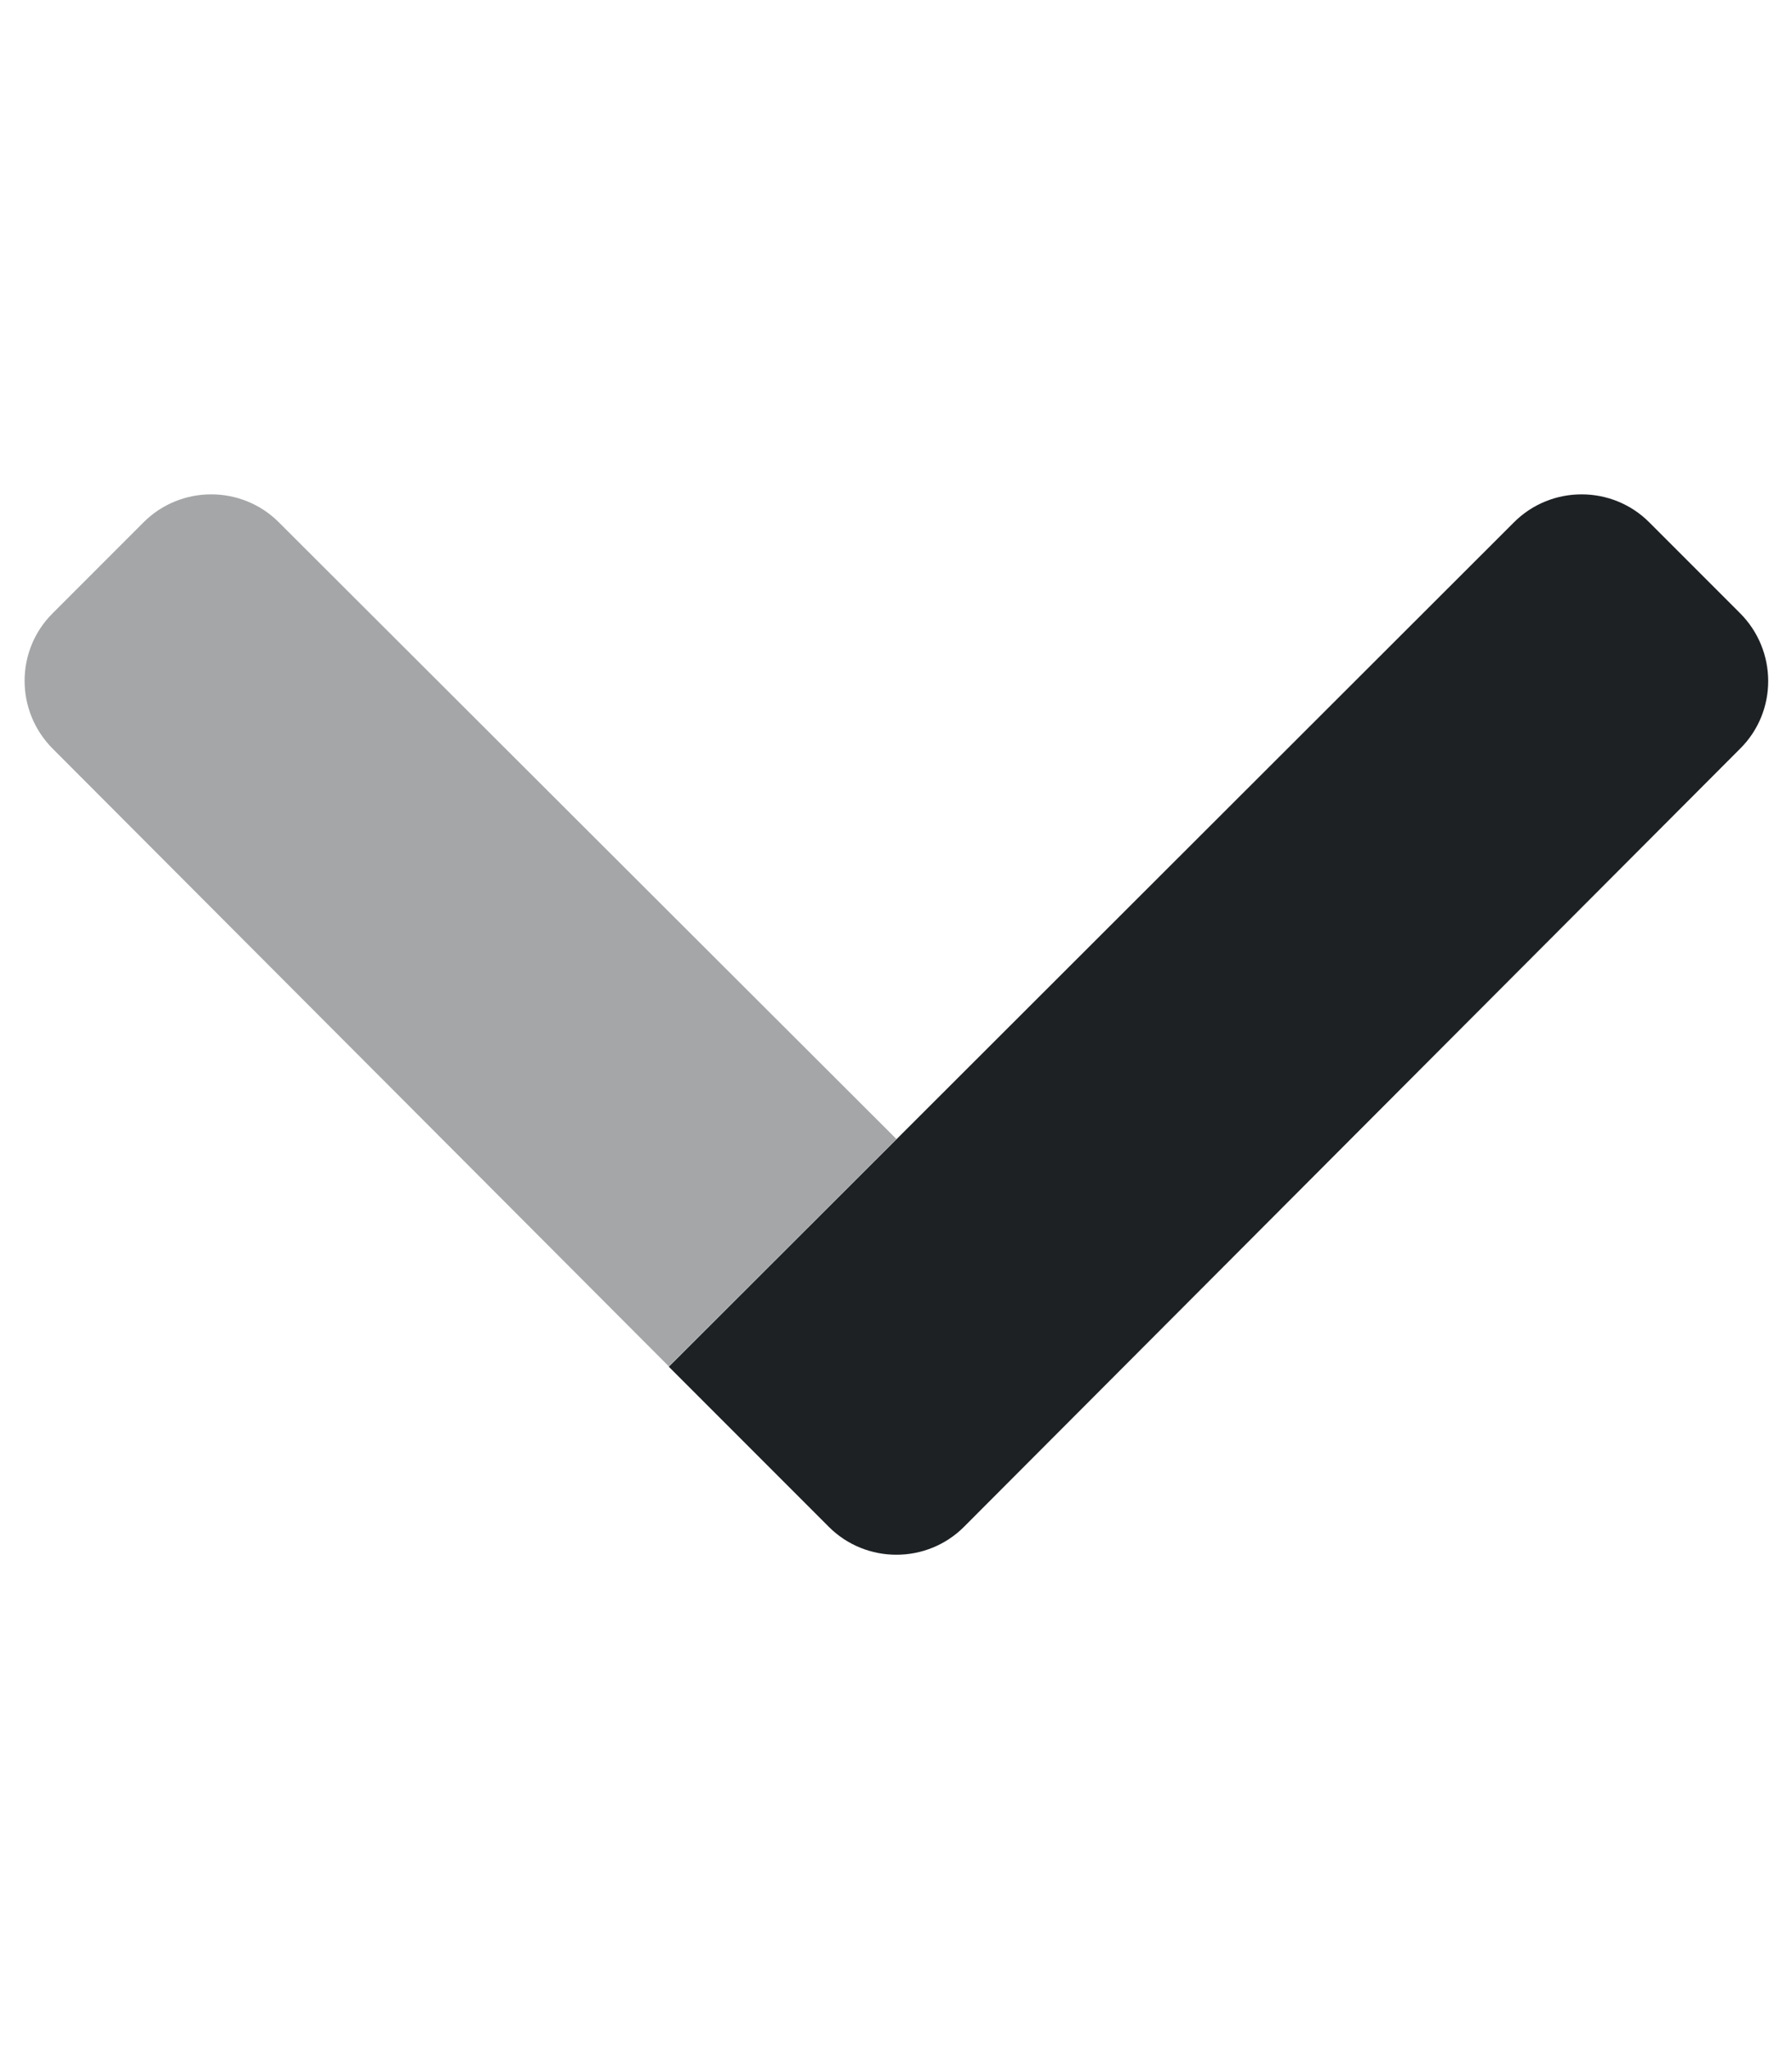
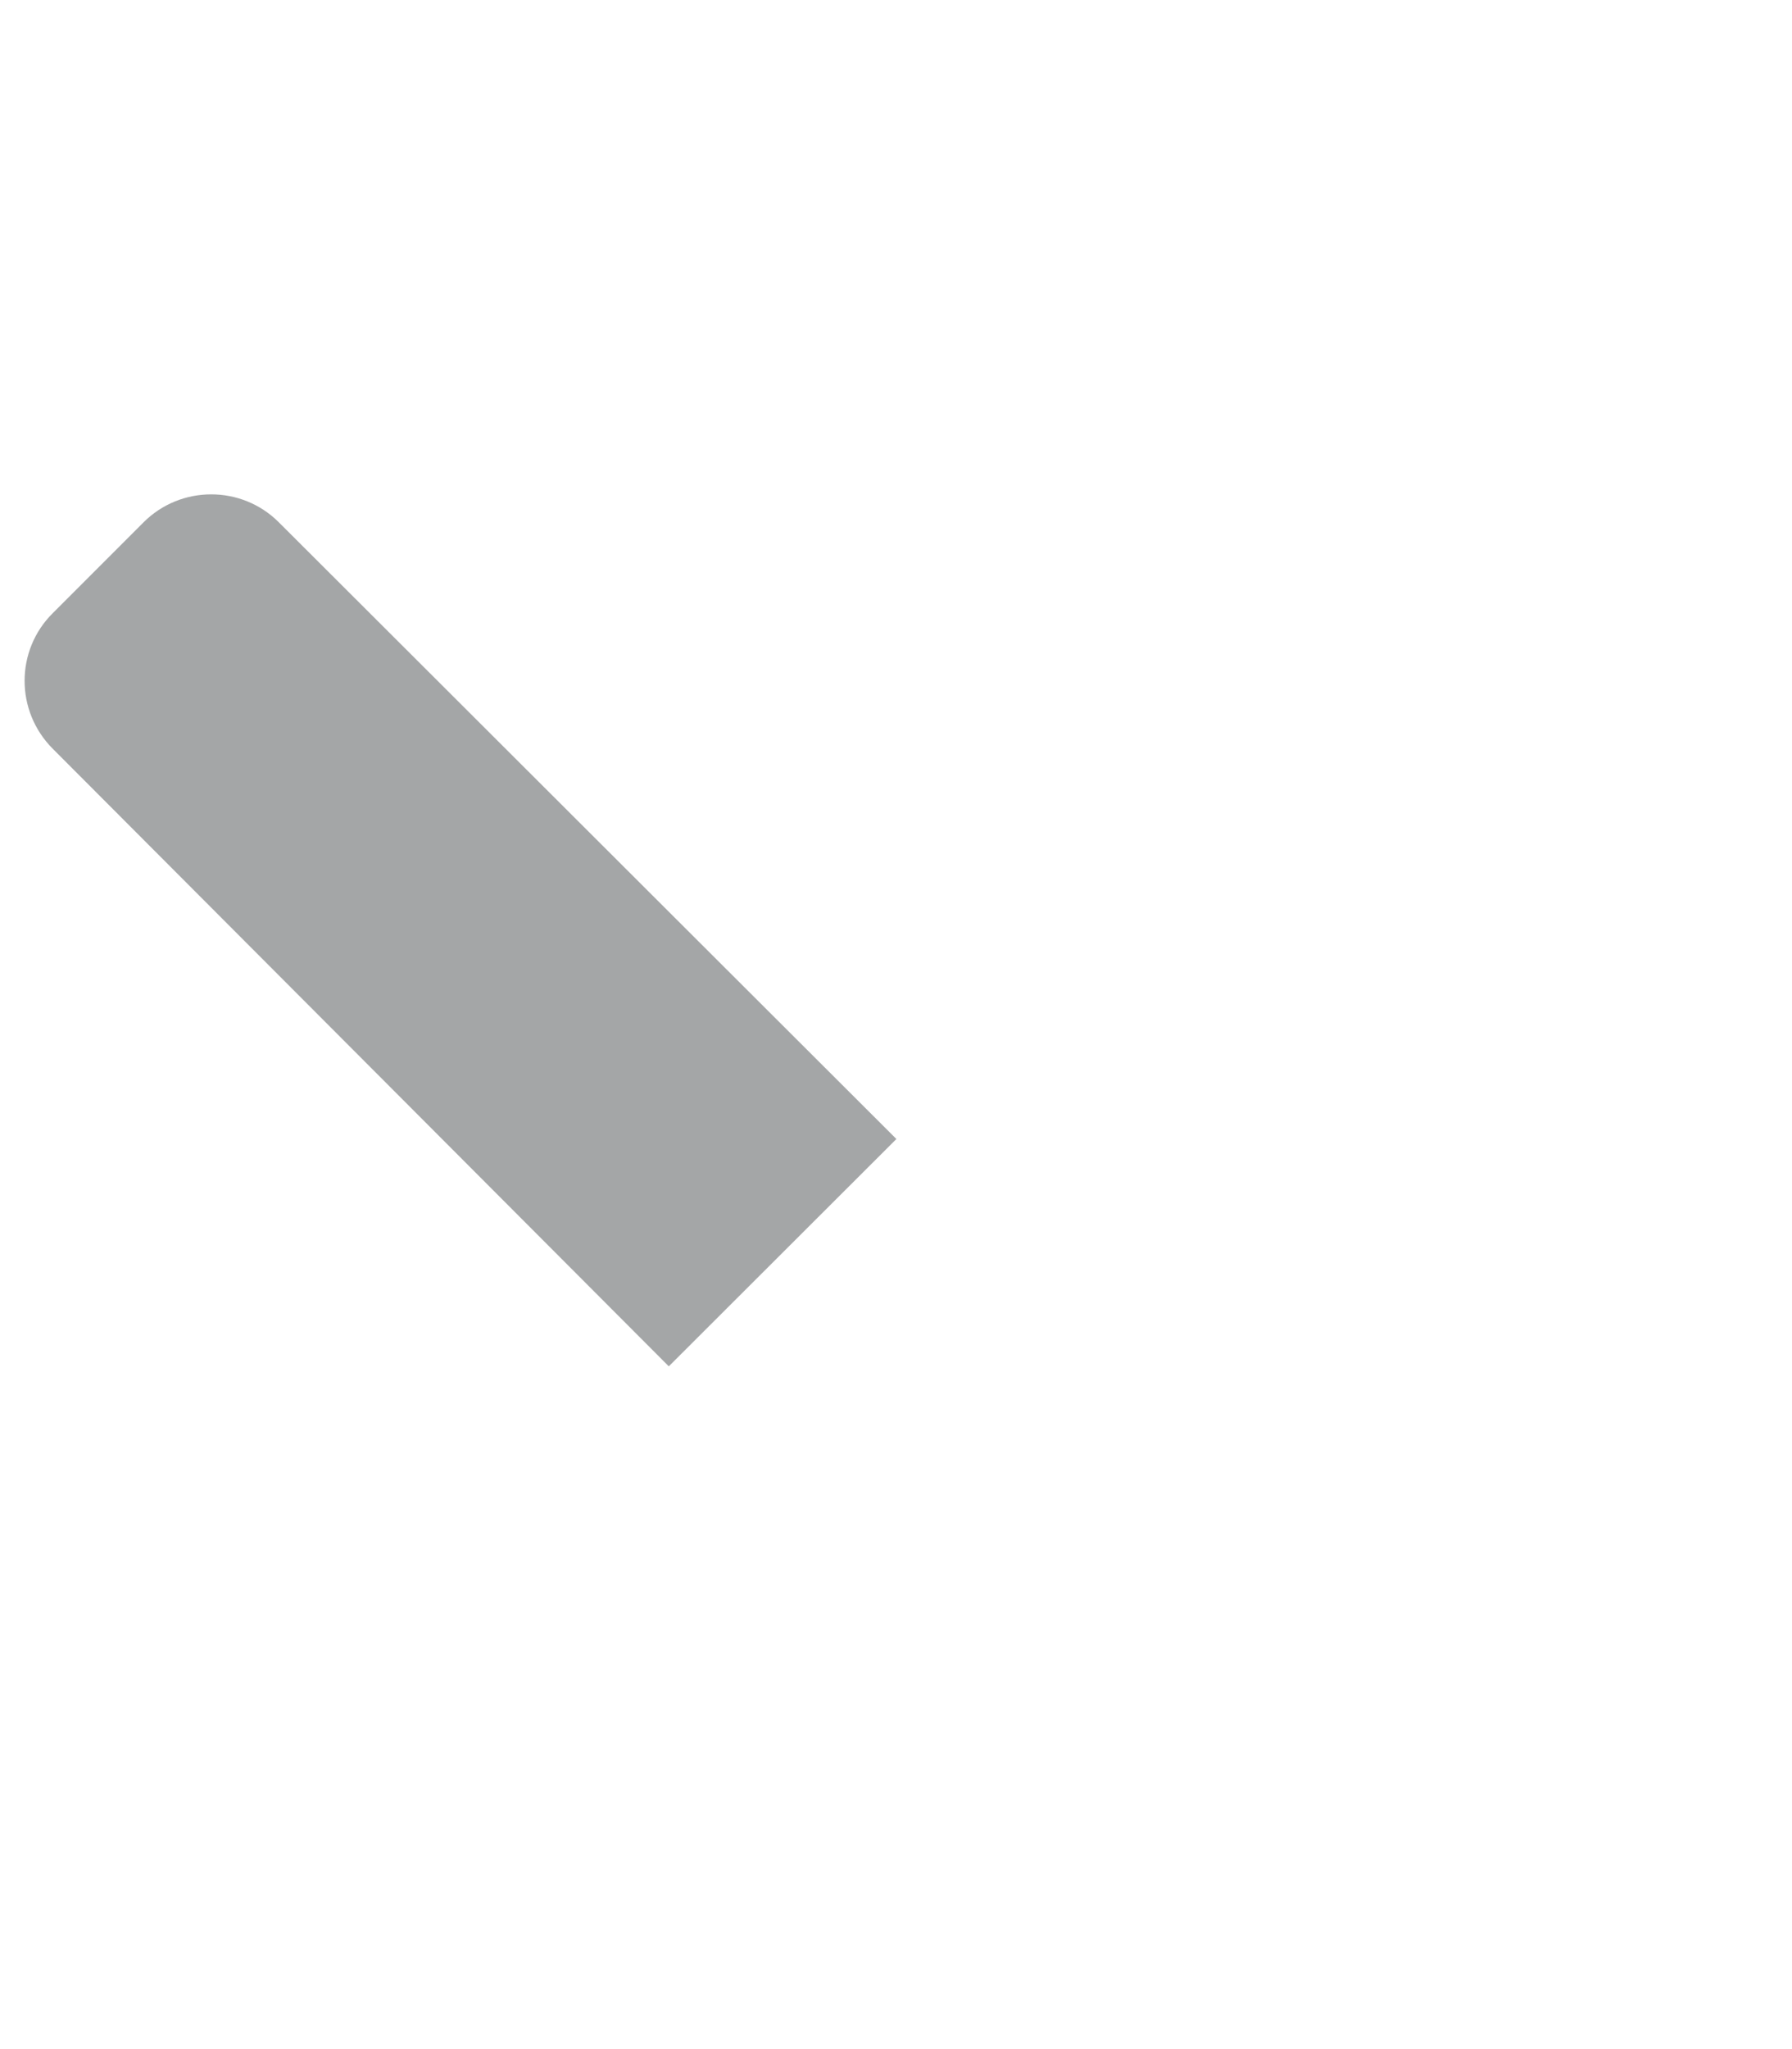
<svg xmlns="http://www.w3.org/2000/svg" version="1.1" id="Layer_1" focusable="false" x="0px" y="0px" viewBox="0 0 448 512" style="enable-background:new 0 0 448 512;" xml:space="preserve">
  <style type="text/css">
	.st0{opacity:0.4;fill:#1D2124;enable-background:new    ;}
	.st1{fill:#1D2124;}
</style>
  <g>
-     <path class="st0" d="M224.1,284.6l-56.9,56.8l-154-154.3c-9.4-9.4-9.4-24.6,0-33.9l22.7-22.7c9.3-9.3,24.5-9.3,33.8,0L224.1,284.6z   " />
-     <path class="st1" d="M435,187.1L241,381.5c-9.3,9.3-24.5,9.3-33.8,0l-40-40l211.3-211c9.3-9.3,24.5-9.3,33.8,0l22.7,22.7   C444.4,162.6,444.4,177.8,435,187.1L435,187.1z" />
+     <path class="st0" d="M224.1,284.6l-56.9,56.8l-154-154.3c-9.4-9.4-9.4-24.6,0-33.9l22.7-22.7c9.3-9.3,24.5-9.3,33.8,0z   " />
  </g>
</svg>